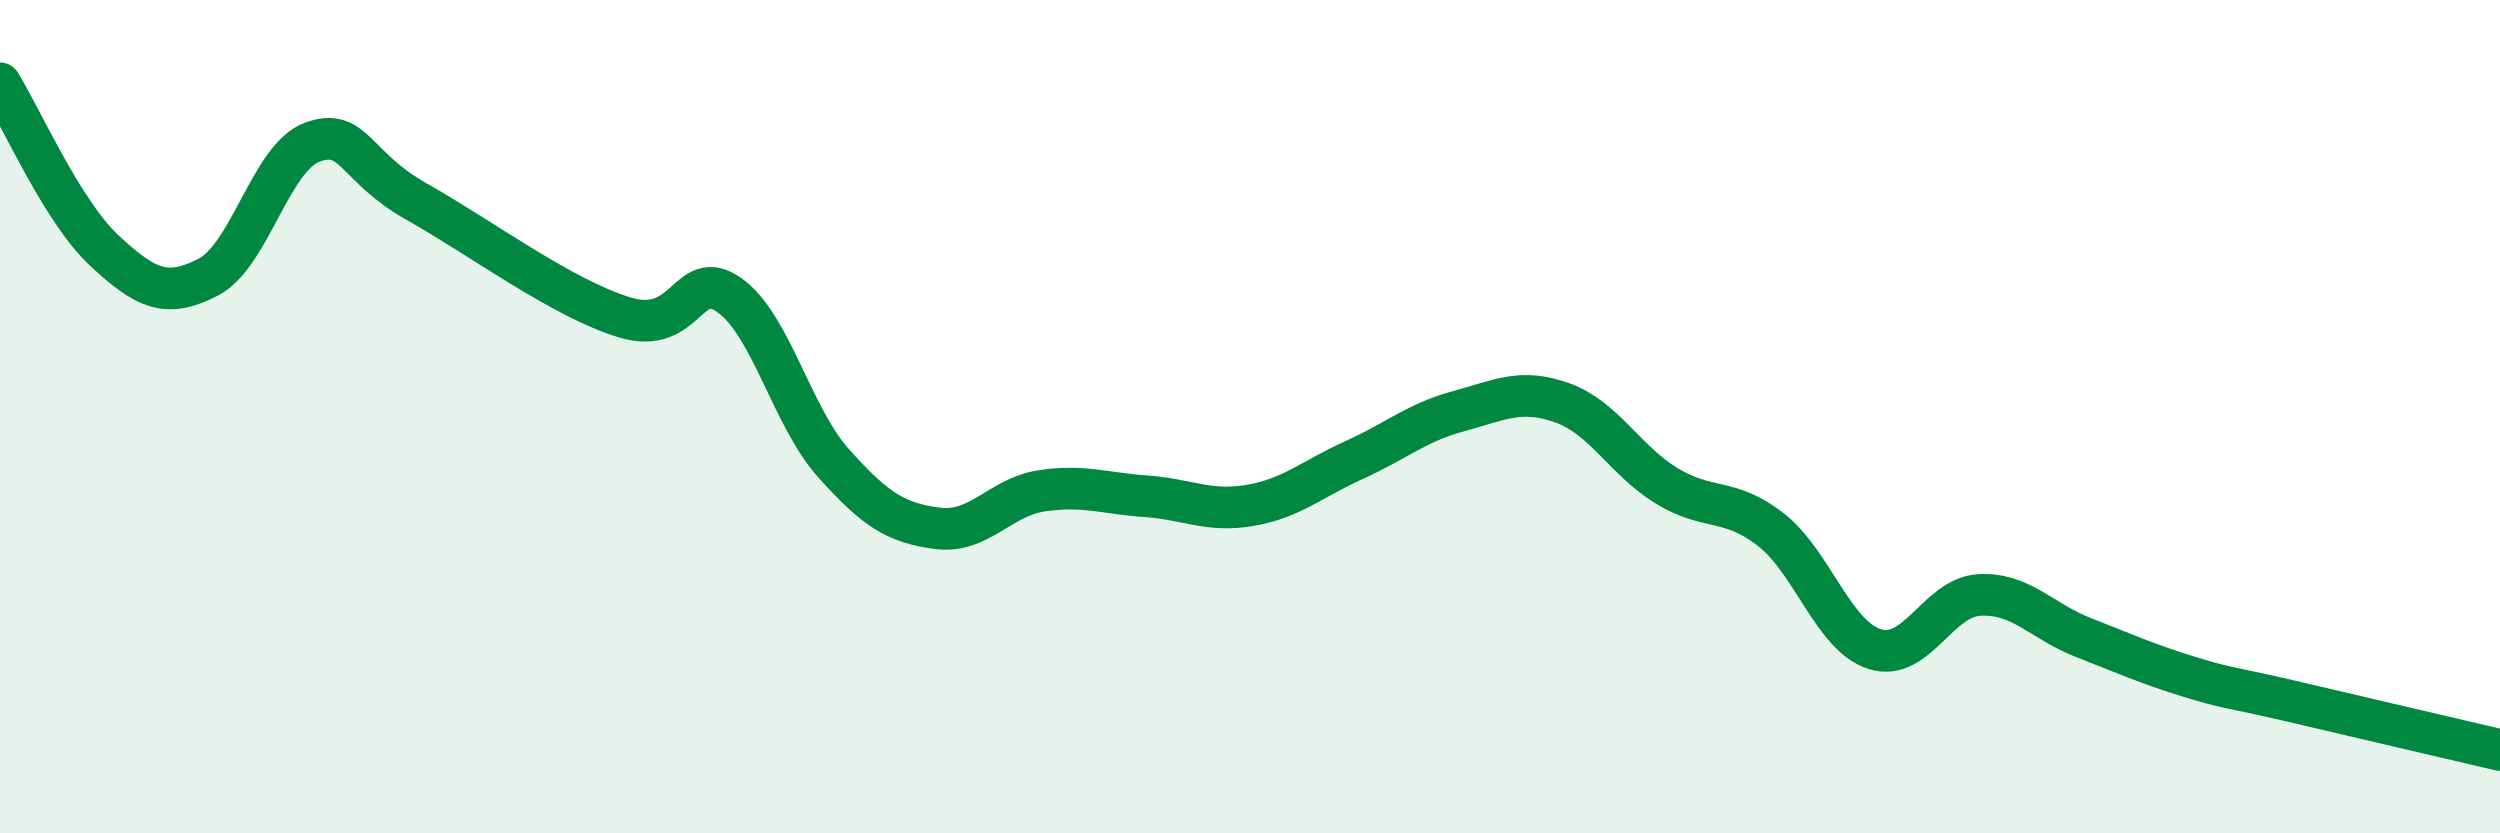
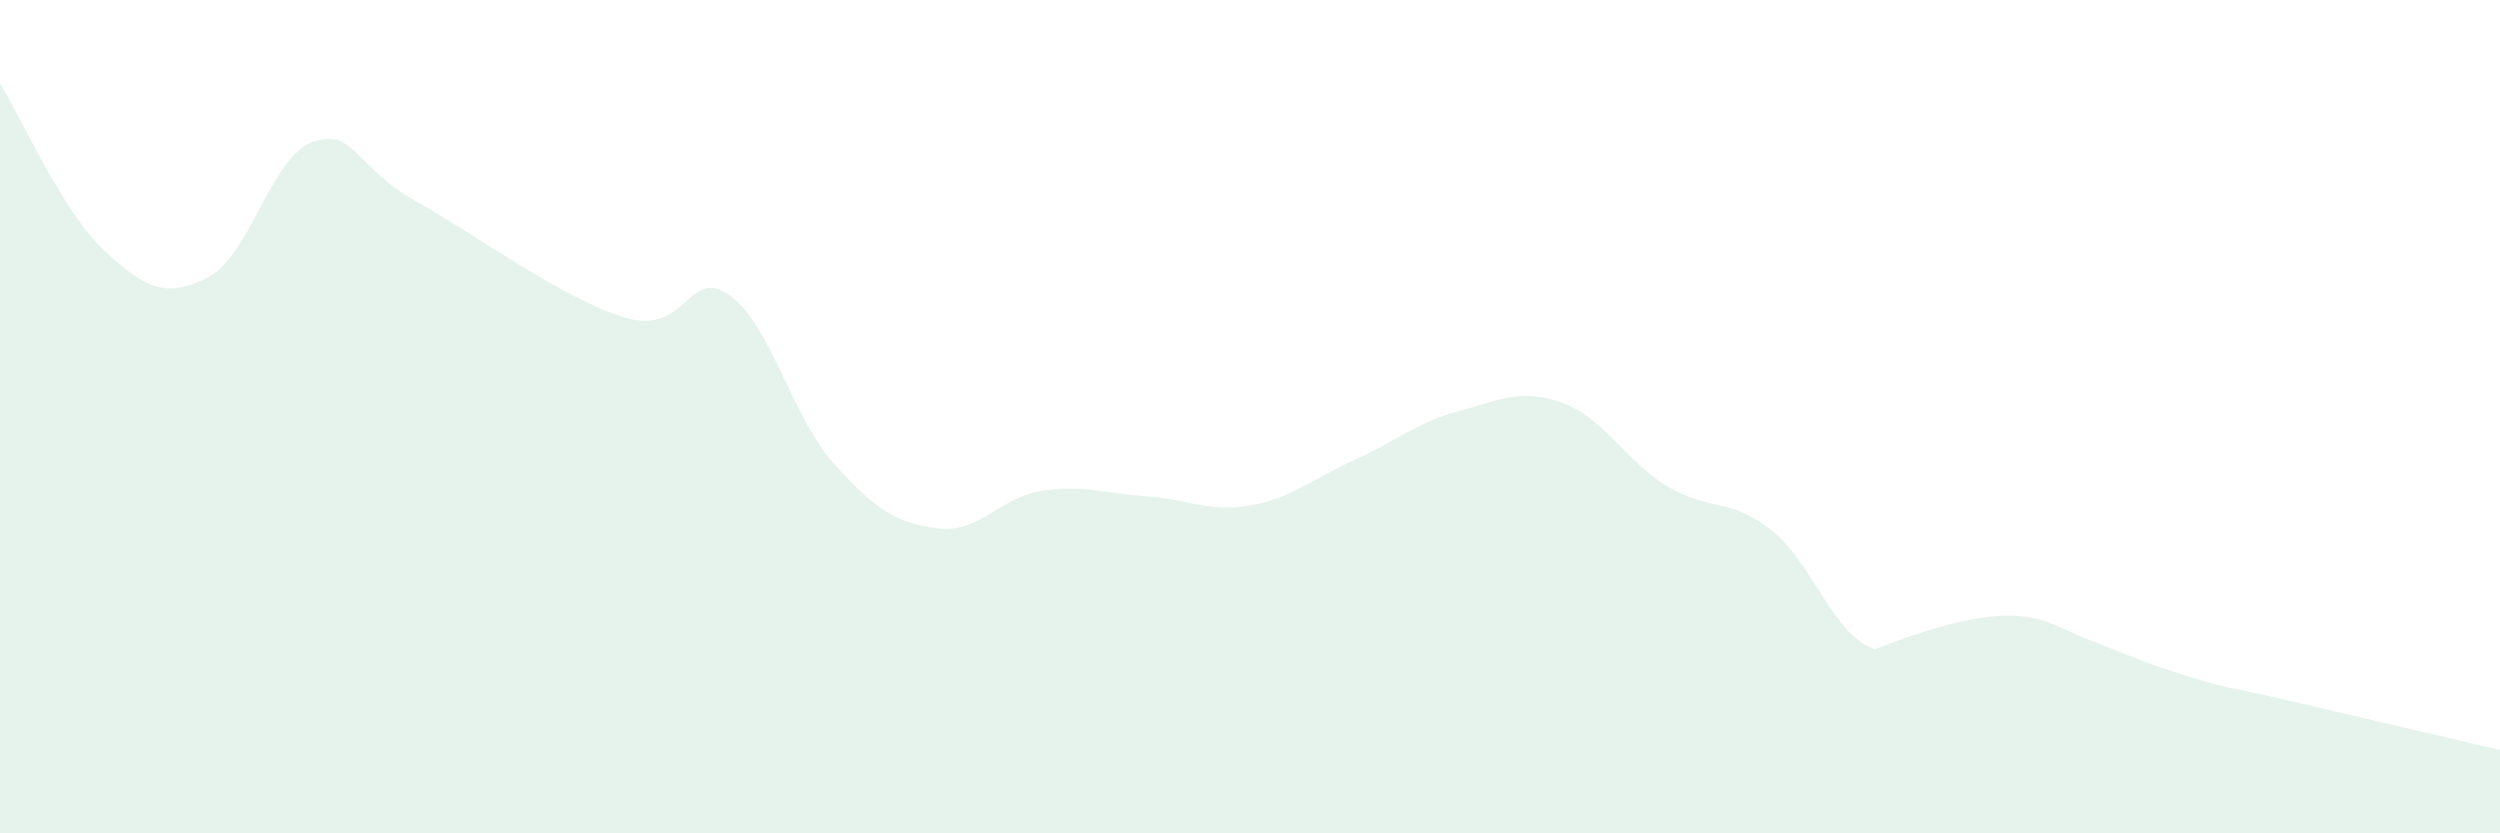
<svg xmlns="http://www.w3.org/2000/svg" width="60" height="20" viewBox="0 0 60 20">
-   <path d="M 0,2 C 0.5,2.8 1.5,5.08 2.5,6.01 C 3.5,6.94 4,7.17 5,6.65 C 6,6.13 6.5,3.77 7.5,3.41 C 8.5,3.05 8.5,4 10,4.84 C 11.5,5.68 13.5,7.17 15,7.62 C 16.5,8.07 16.5,6.38 17.5,7.08 C 18.5,7.78 19,9.99 20,11.11 C 21,12.23 21.5,12.55 22.5,12.68 C 23.5,12.81 24,11.93 25,11.78 C 26,11.63 26.5,11.84 27.5,11.91 C 28.5,11.98 29,12.3 30,12.13 C 31,11.96 31.5,11.49 32.5,11.04 C 33.5,10.59 34,10.14 35,9.87 C 36,9.6 36.5,9.31 37.5,9.67 C 38.5,10.03 39,11.05 40,11.66 C 41,12.27 41.5,11.93 42.5,12.71 C 43.5,13.49 44,15.27 45,15.58 C 46,15.89 46.5,14.34 47.5,14.28 C 48.5,14.22 49,14.91 50,15.3 C 51,15.69 51.5,15.92 52.5,16.23 C 53.5,16.54 53.5,16.48 55,16.83 C 56.5,17.18 59,17.77 60,18L60 20L0 20Z" fill="#008740" opacity="0.1" stroke-linecap="round" stroke-linejoin="round" />
-   <path d="M 0,2 C 0.5,2.8 1.5,5.08 2.5,6.01 C 3.5,6.94 4,7.17 5,6.65 C 6,6.13 6.5,3.77 7.5,3.41 C 8.5,3.05 8.5,4 10,4.84 C 11.5,5.68 13.5,7.17 15,7.62 C 16.5,8.07 16.5,6.38 17.5,7.08 C 18.5,7.78 19,9.99 20,11.11 C 21,12.23 21.5,12.55 22.5,12.68 C 23.5,12.81 24,11.93 25,11.78 C 26,11.63 26.5,11.84 27.5,11.91 C 28.5,11.98 29,12.3 30,12.13 C 31,11.96 31.5,11.49 32.5,11.04 C 33.5,10.59 34,10.14 35,9.87 C 36,9.6 36.5,9.31 37.5,9.67 C 38.5,10.03 39,11.05 40,11.66 C 41,12.27 41.5,11.93 42.5,12.71 C 43.5,13.49 44,15.27 45,15.58 C 46,15.89 46.5,14.34 47.5,14.28 C 48.5,14.22 49,14.91 50,15.3 C 51,15.69 51.5,15.92 52.5,16.23 C 53.5,16.54 53.5,16.48 55,16.83 C 56.5,17.18 59,17.77 60,18" stroke="#008740" stroke-width="1" fill="none" stroke-linecap="round" stroke-linejoin="round" />
+   <path d="M 0,2 C 0.5,2.8 1.5,5.08 2.5,6.01 C 3.5,6.94 4,7.17 5,6.65 C 6,6.13 6.5,3.77 7.5,3.41 C 8.5,3.05 8.5,4 10,4.84 C 11.5,5.68 13.5,7.17 15,7.62 C 16.5,8.07 16.5,6.38 17.5,7.08 C 18.5,7.78 19,9.99 20,11.11 C 21,12.23 21.5,12.55 22.5,12.68 C 23.5,12.81 24,11.93 25,11.78 C 26,11.63 26.5,11.84 27.5,11.91 C 28.5,11.98 29,12.3 30,12.13 C 31,11.96 31.5,11.49 32.5,11.04 C 33.5,10.59 34,10.14 35,9.87 C 36,9.6 36.5,9.31 37.5,9.67 C 38.5,10.03 39,11.05 40,11.66 C 41,12.27 41.5,11.93 42.5,12.71 C 43.5,13.49 44,15.27 45,15.58 C 48.5,14.22 49,14.91 50,15.3 C 51,15.69 51.5,15.92 52.5,16.23 C 53.5,16.54 53.5,16.48 55,16.83 C 56.5,17.18 59,17.77 60,18L60 20L0 20Z" fill="#008740" opacity="0.1" stroke-linecap="round" stroke-linejoin="round" />
</svg>